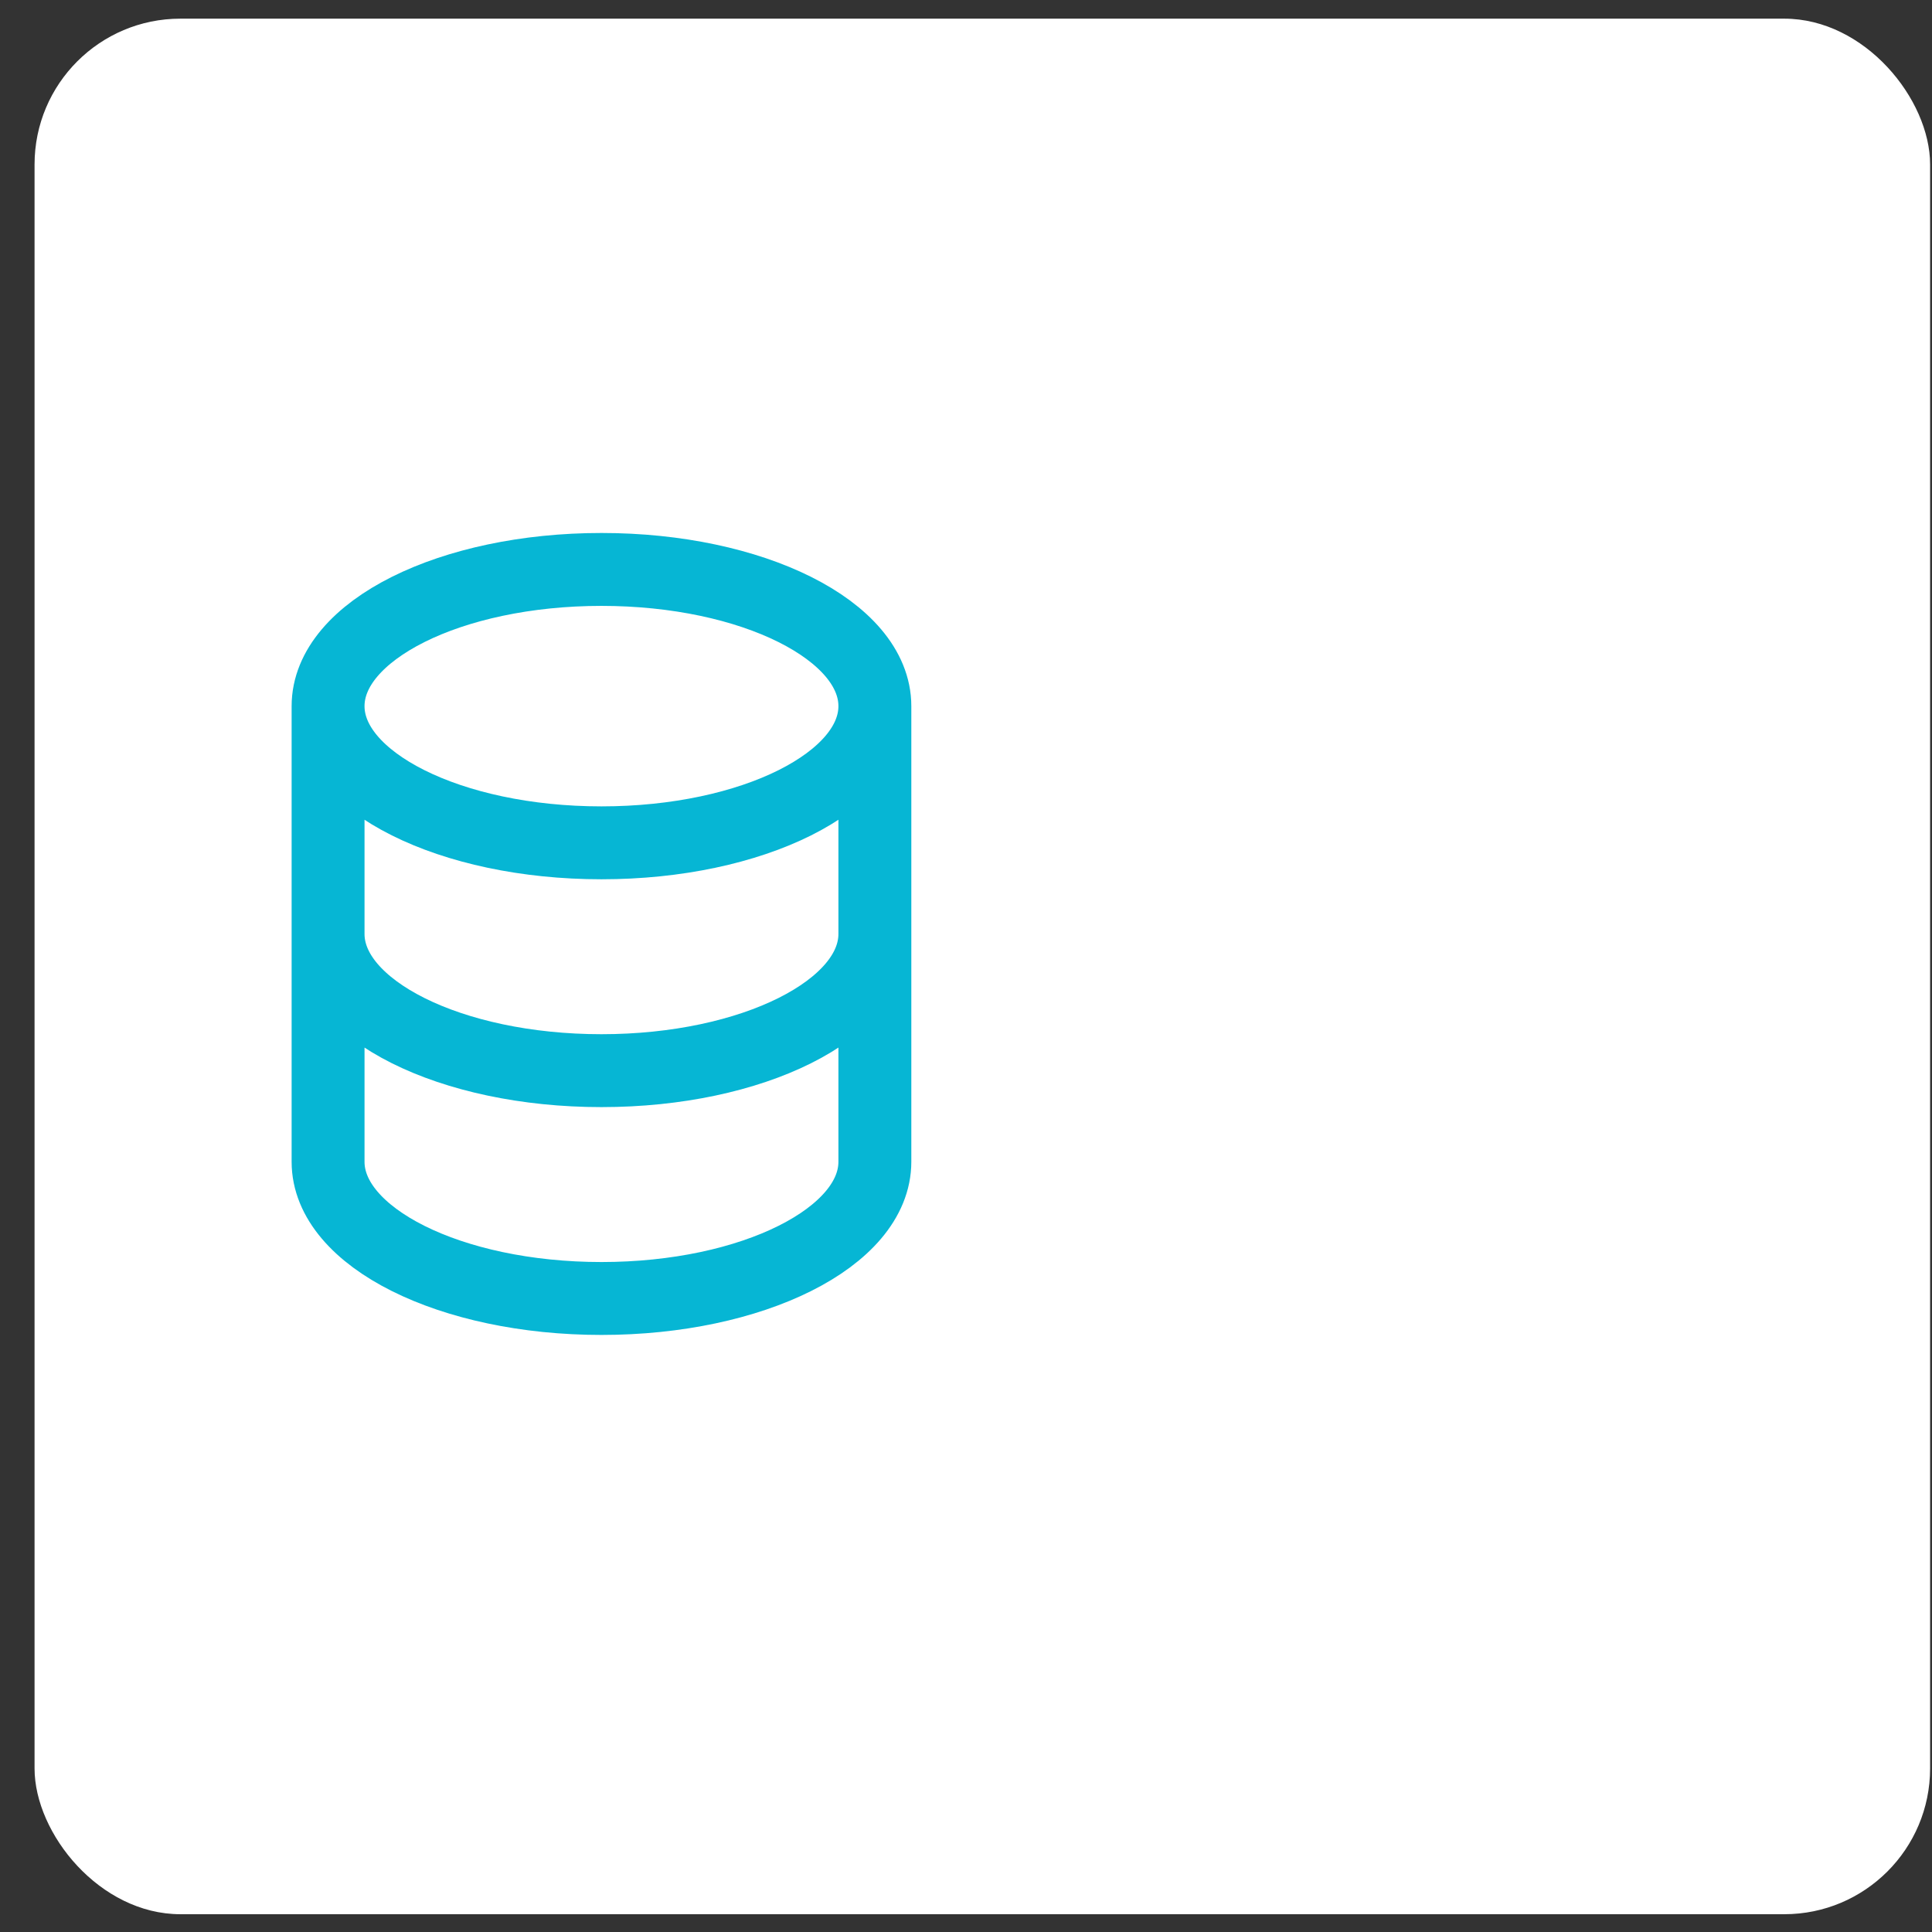
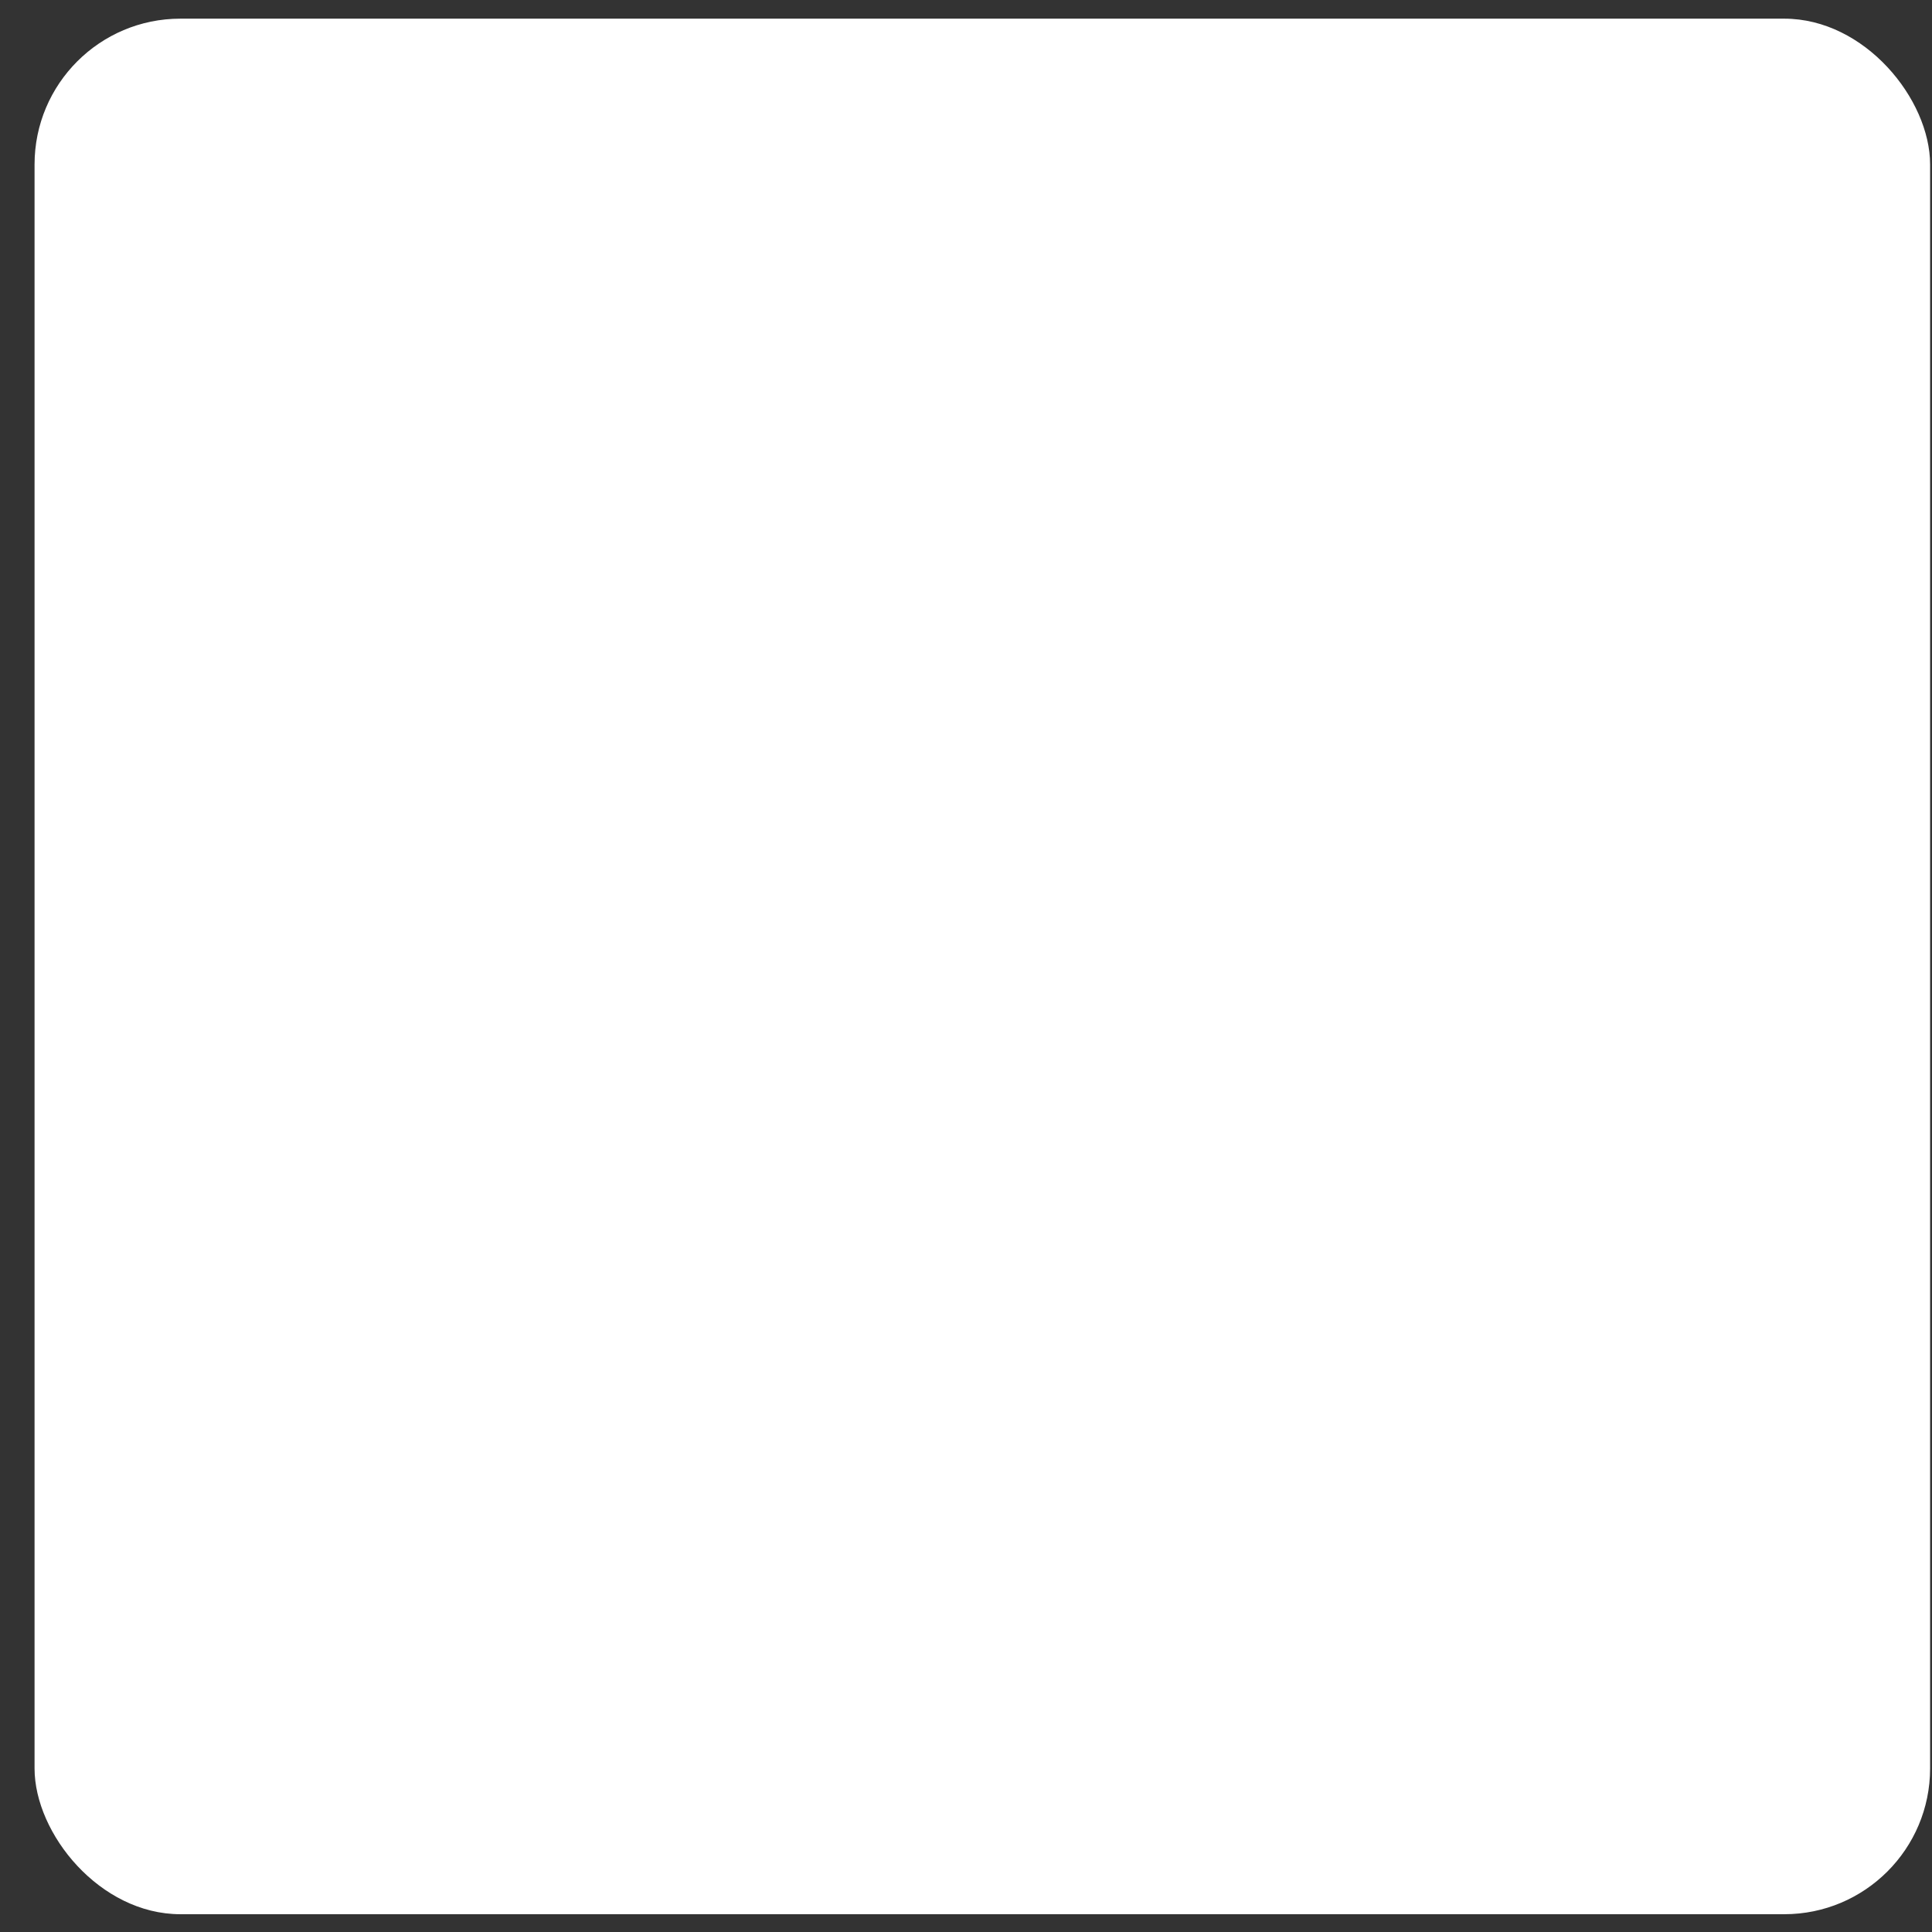
<svg xmlns="http://www.w3.org/2000/svg" width="53" height="53" viewBox="0 0 53 53" fill="none">
  <rect x="0" y="0" width="53" height="53" fill="#333333" stroke="none" />
  <g clip-path="url(#clip0_439_1049)">
    <rect x="0.948" y="0.512" width="52" height="52" rx="4" fill="white" />
-     <path d="M24 25.621V31.871C24 33.942 20.642 35.621 16.5 35.621C12.358 35.621 9 33.942 9 31.871V25.621M24 25.621V19.371M24 25.621C24 27.692 20.642 29.371 16.5 29.371C12.358 29.371 9 27.692 9 25.621M9 25.621V19.371M24 19.371C24 17.3 20.642 15.621 16.5 15.621C12.358 15.621 9 17.3 9 19.371M24 19.371C24 21.442 20.642 23.121 16.5 23.121C12.358 23.121 9 21.442 9 19.371" stroke="#06B6D4" stroke-width="2" stroke-linecap="round" stroke-linejoin="round" />
  </g>
  <defs>
    <clipPath id="clip0_439_1049">
      <rect x="0.948" y="0.512" width="52" height="52" rx="4" fill="white" />
    </clipPath>
  </defs>
</svg>